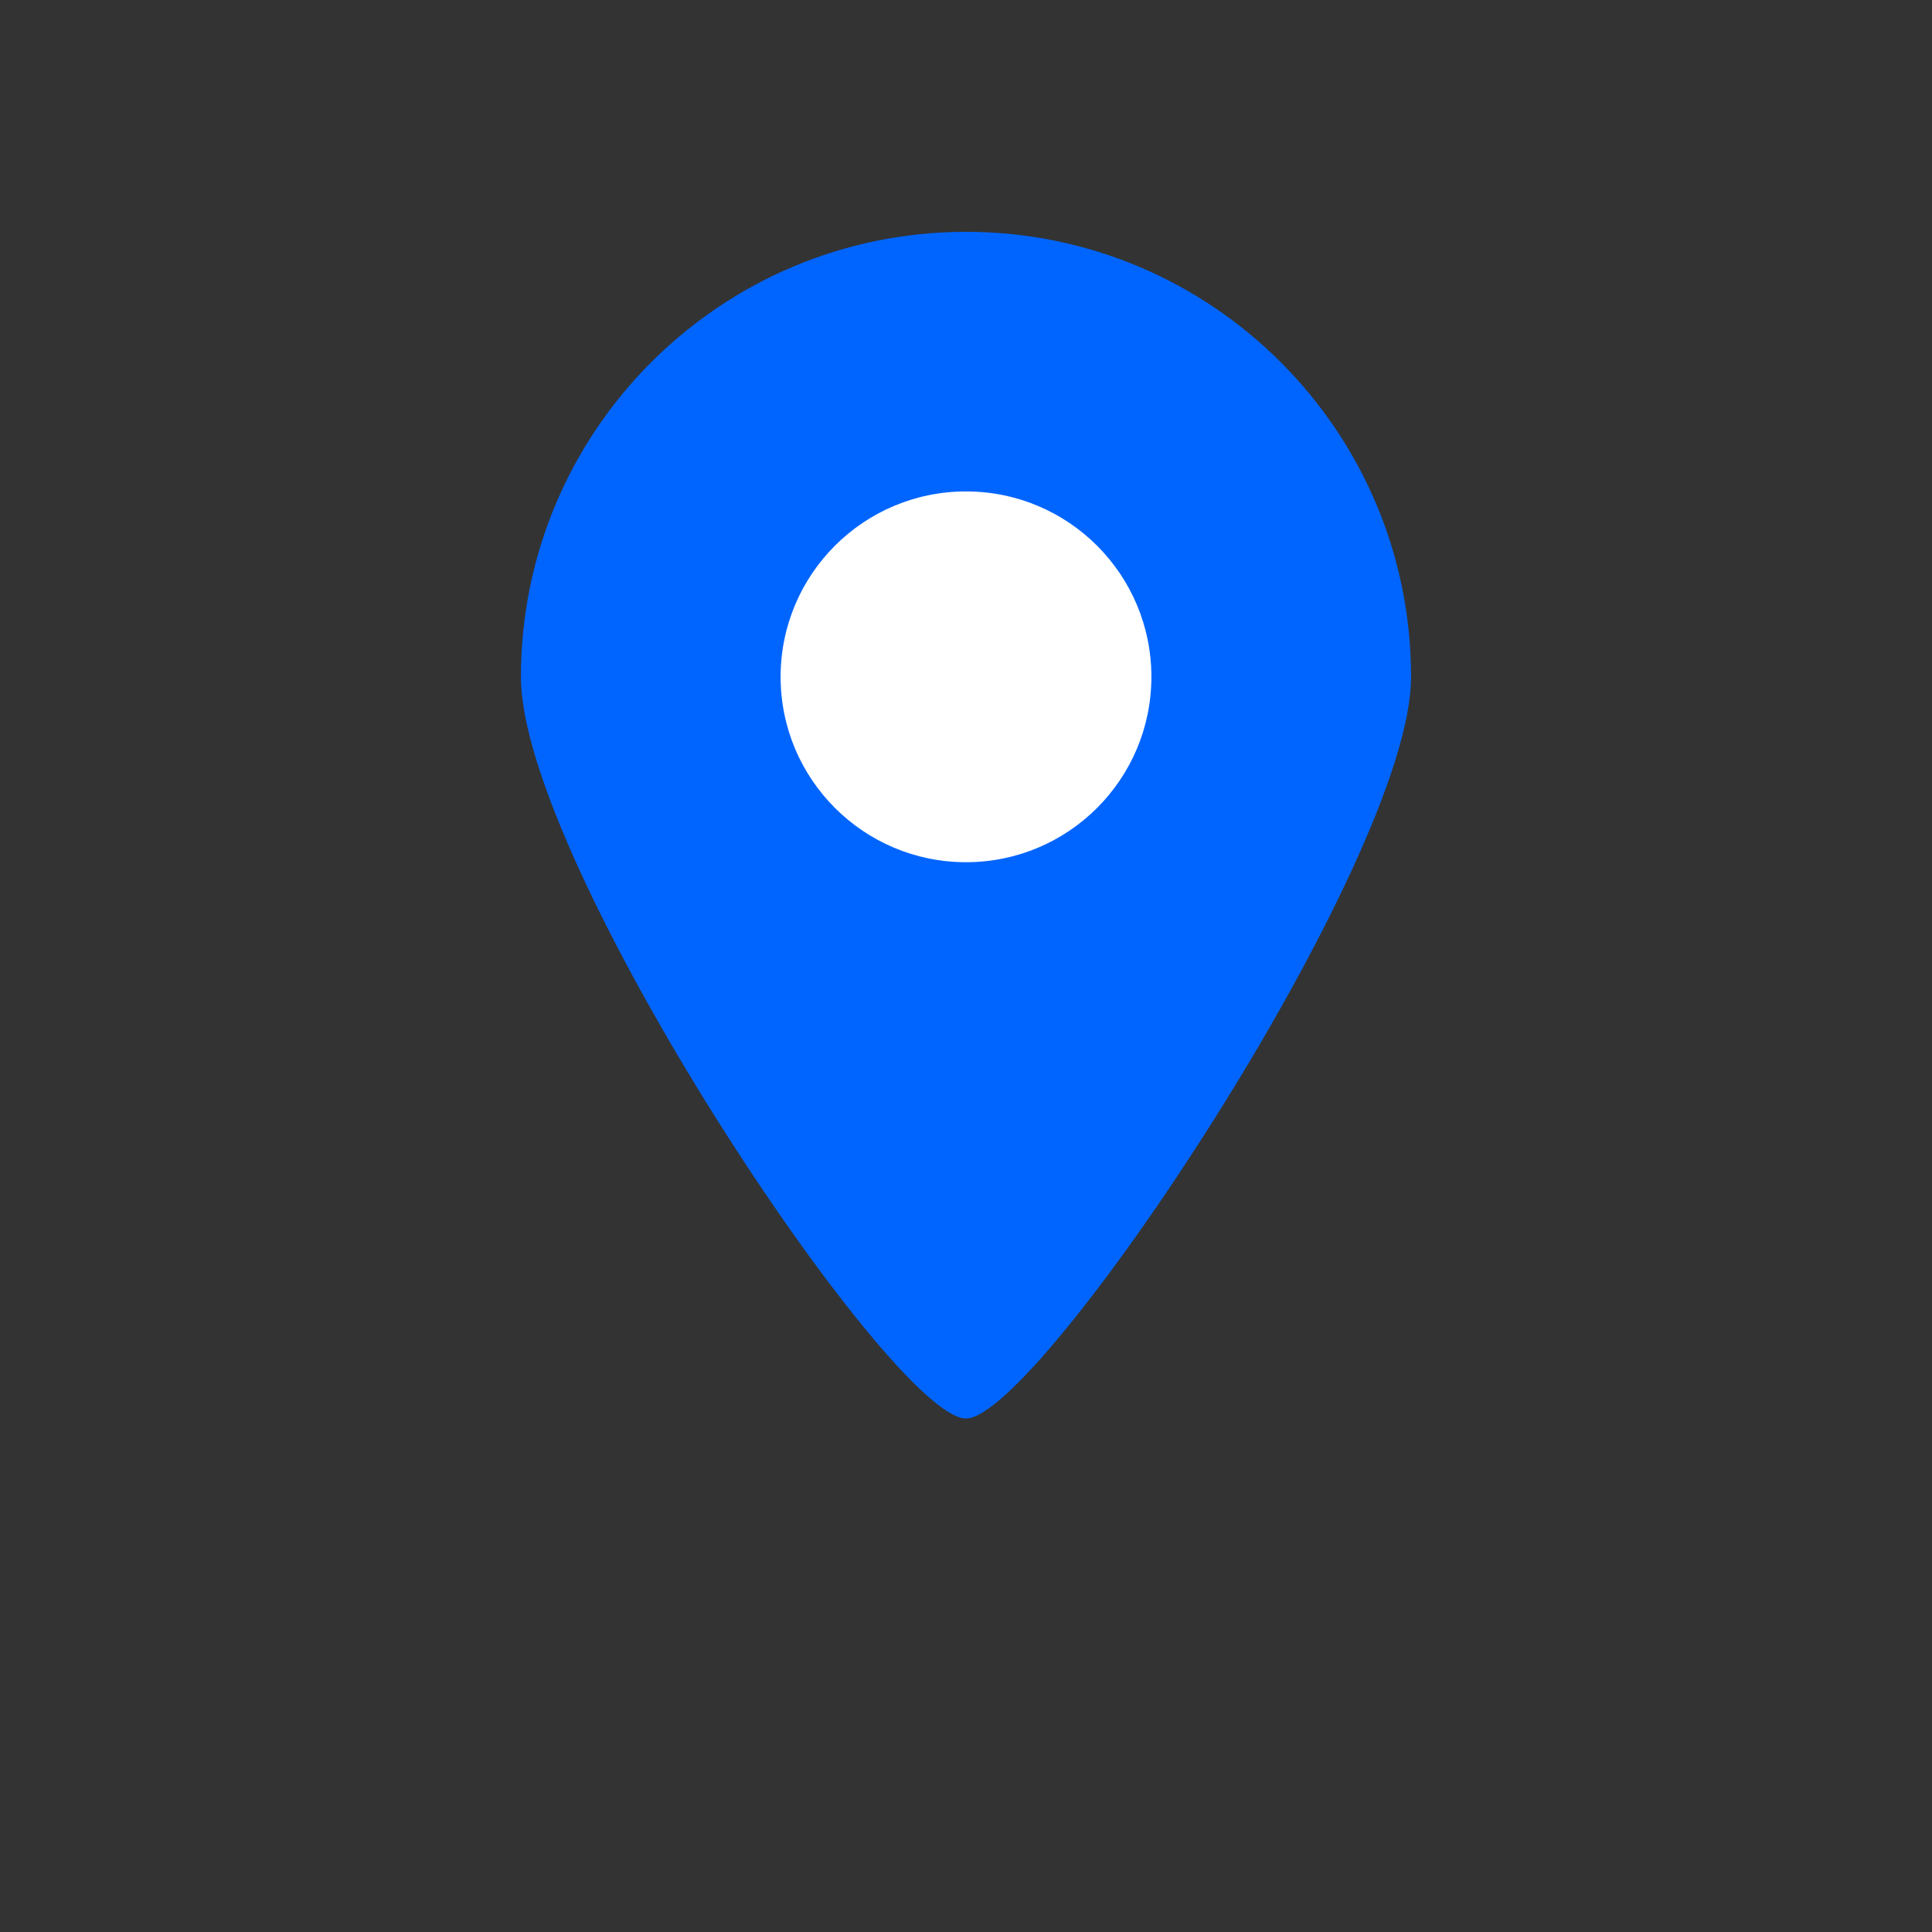
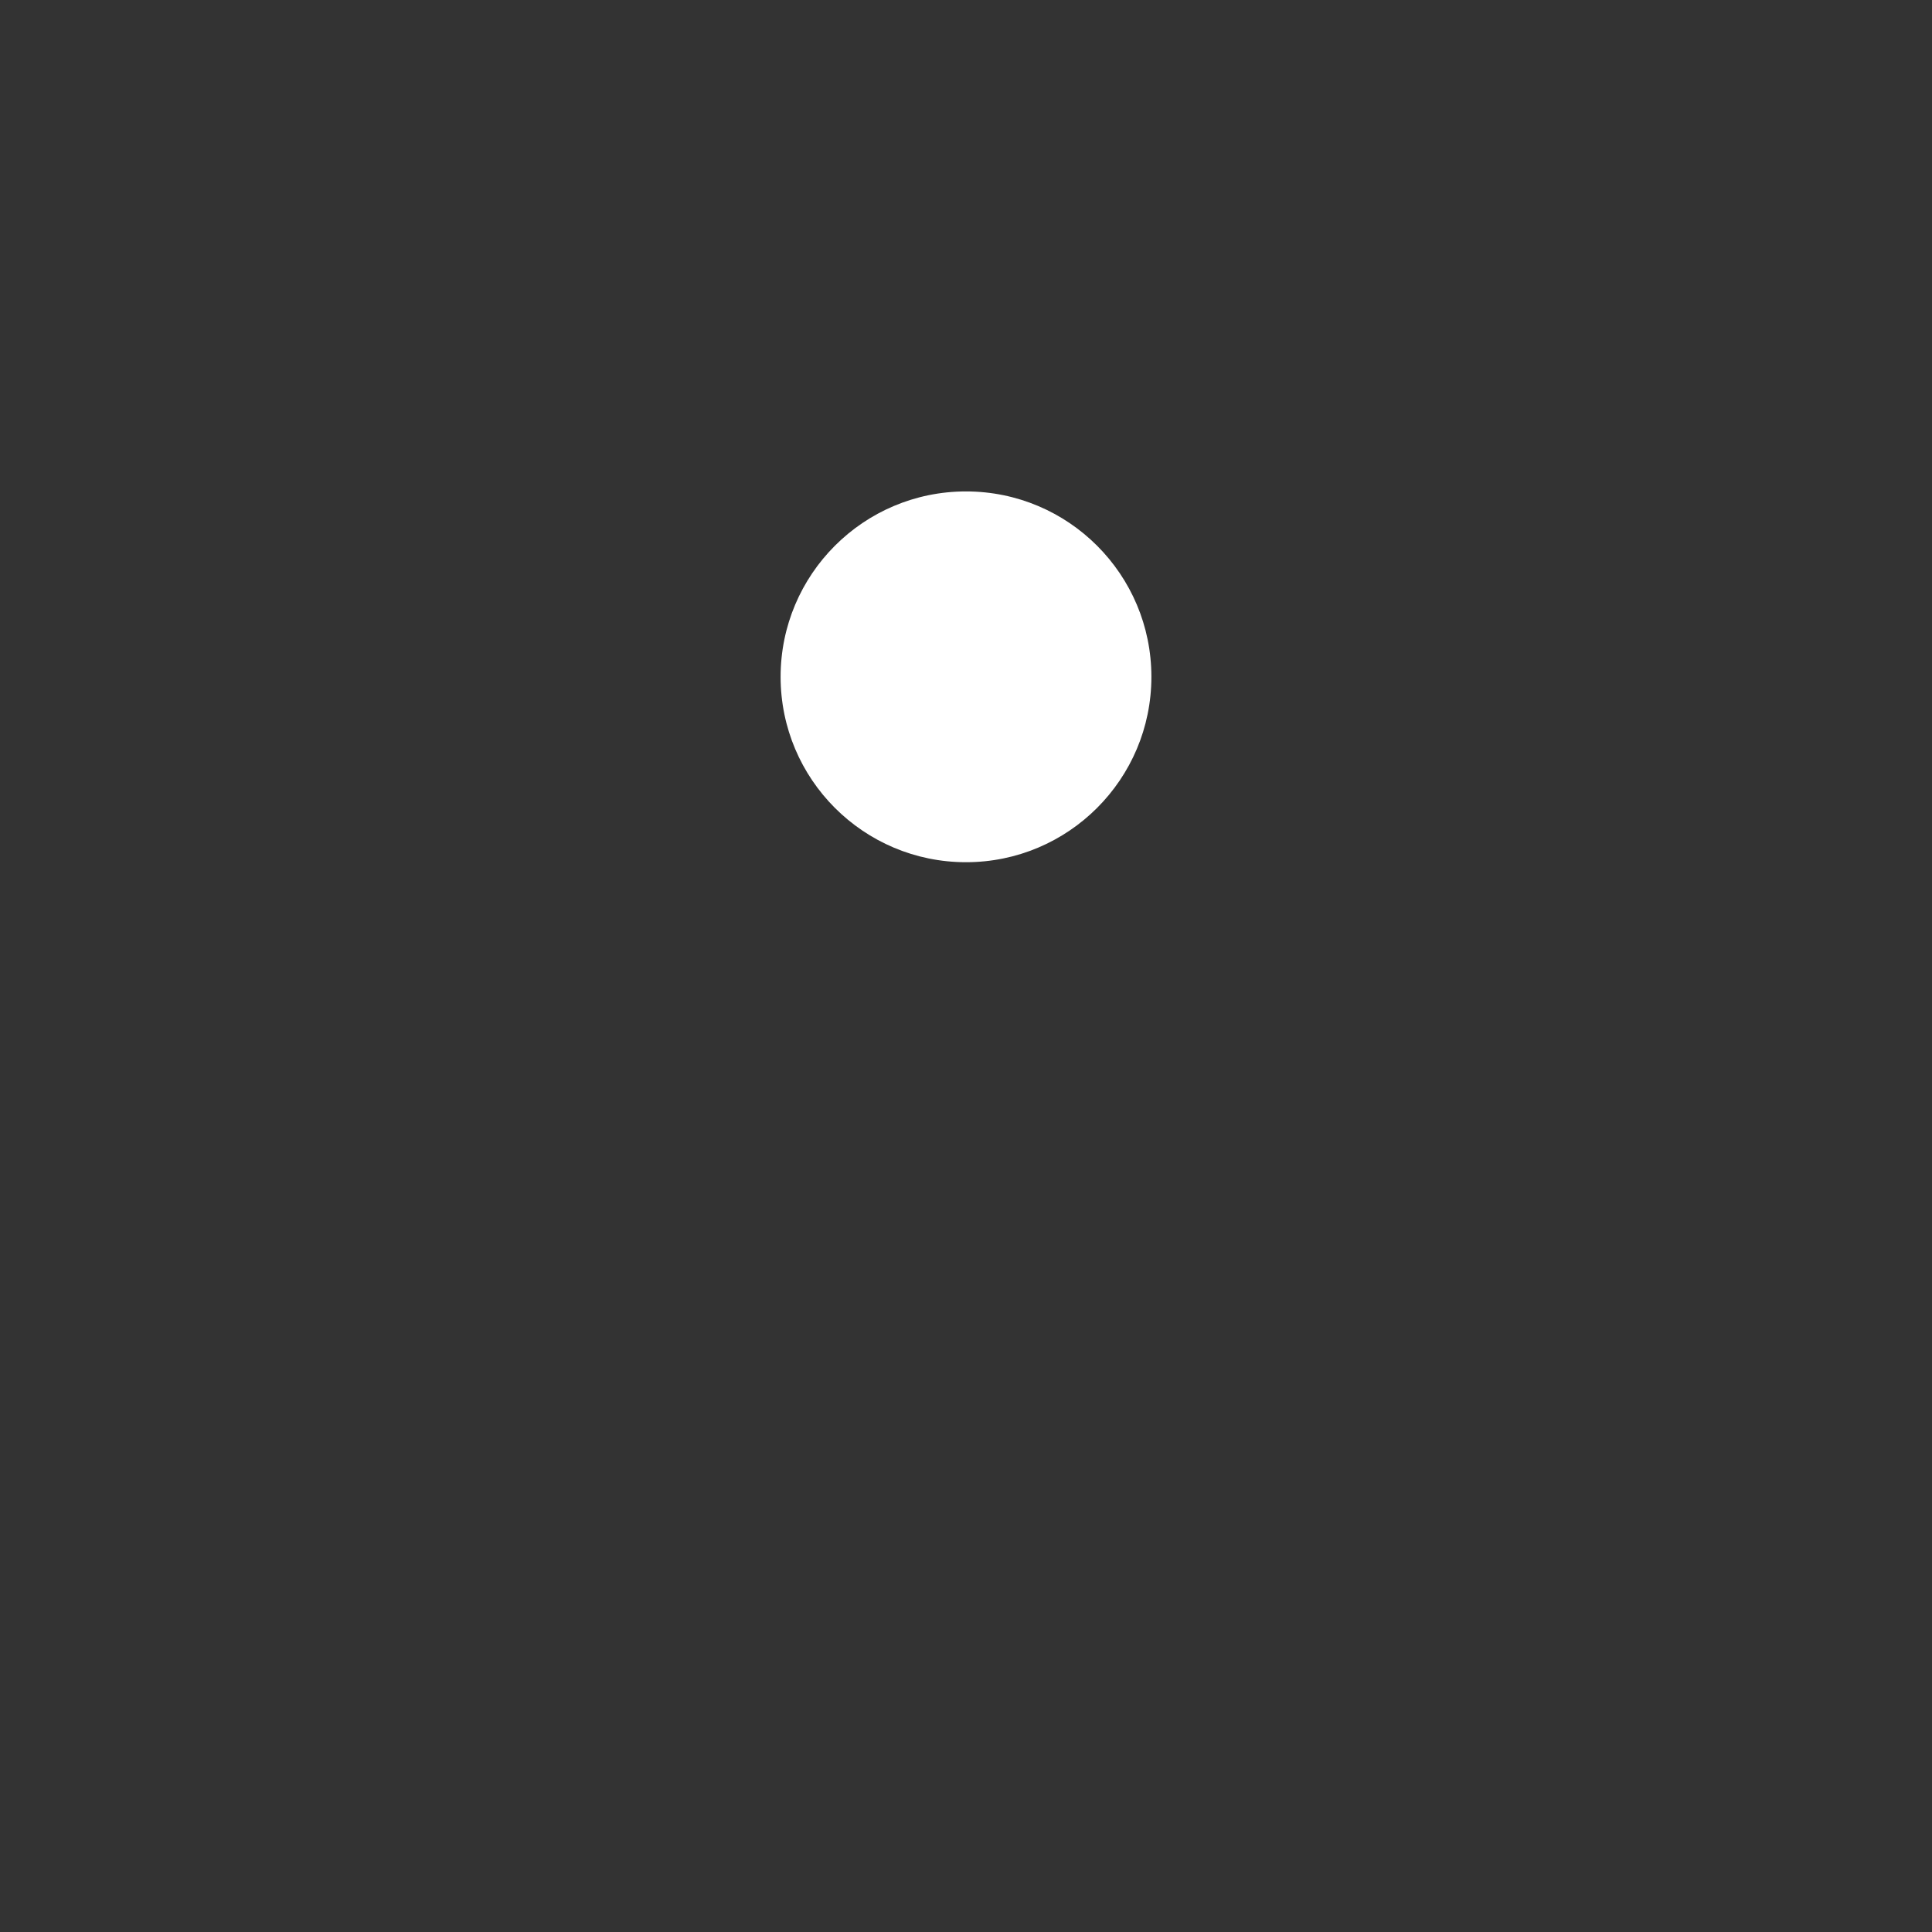
<svg xmlns="http://www.w3.org/2000/svg" version="1.1" id="Layer_1" x="0px" y="0px" width="25px" height="25px" viewBox="0 0 25 25" enable-background="new 0 0 25 25" xml:space="preserve">
  <rect x="0" y="0" width="25" height="25" fill="#333333" stroke="none" />
  <title />
  <g>
    <g id="_x31__1_">
      <g>
-         <path fill="#0065FF" d="M12.5,3C9.319,3,6.741,5.578,6.741,8.759c0,2.408,4.802,9.603,5.759,9.596     c0.942,0.004,5.759-7.221,5.759-9.596C18.259,5.578,15.681,3,12.5,3z" />
-       </g>
+         </g>
    </g>
    <circle fill="#FFFFFF" cx="12.5" cy="8.758" r="2.399" />
  </g>
</svg>